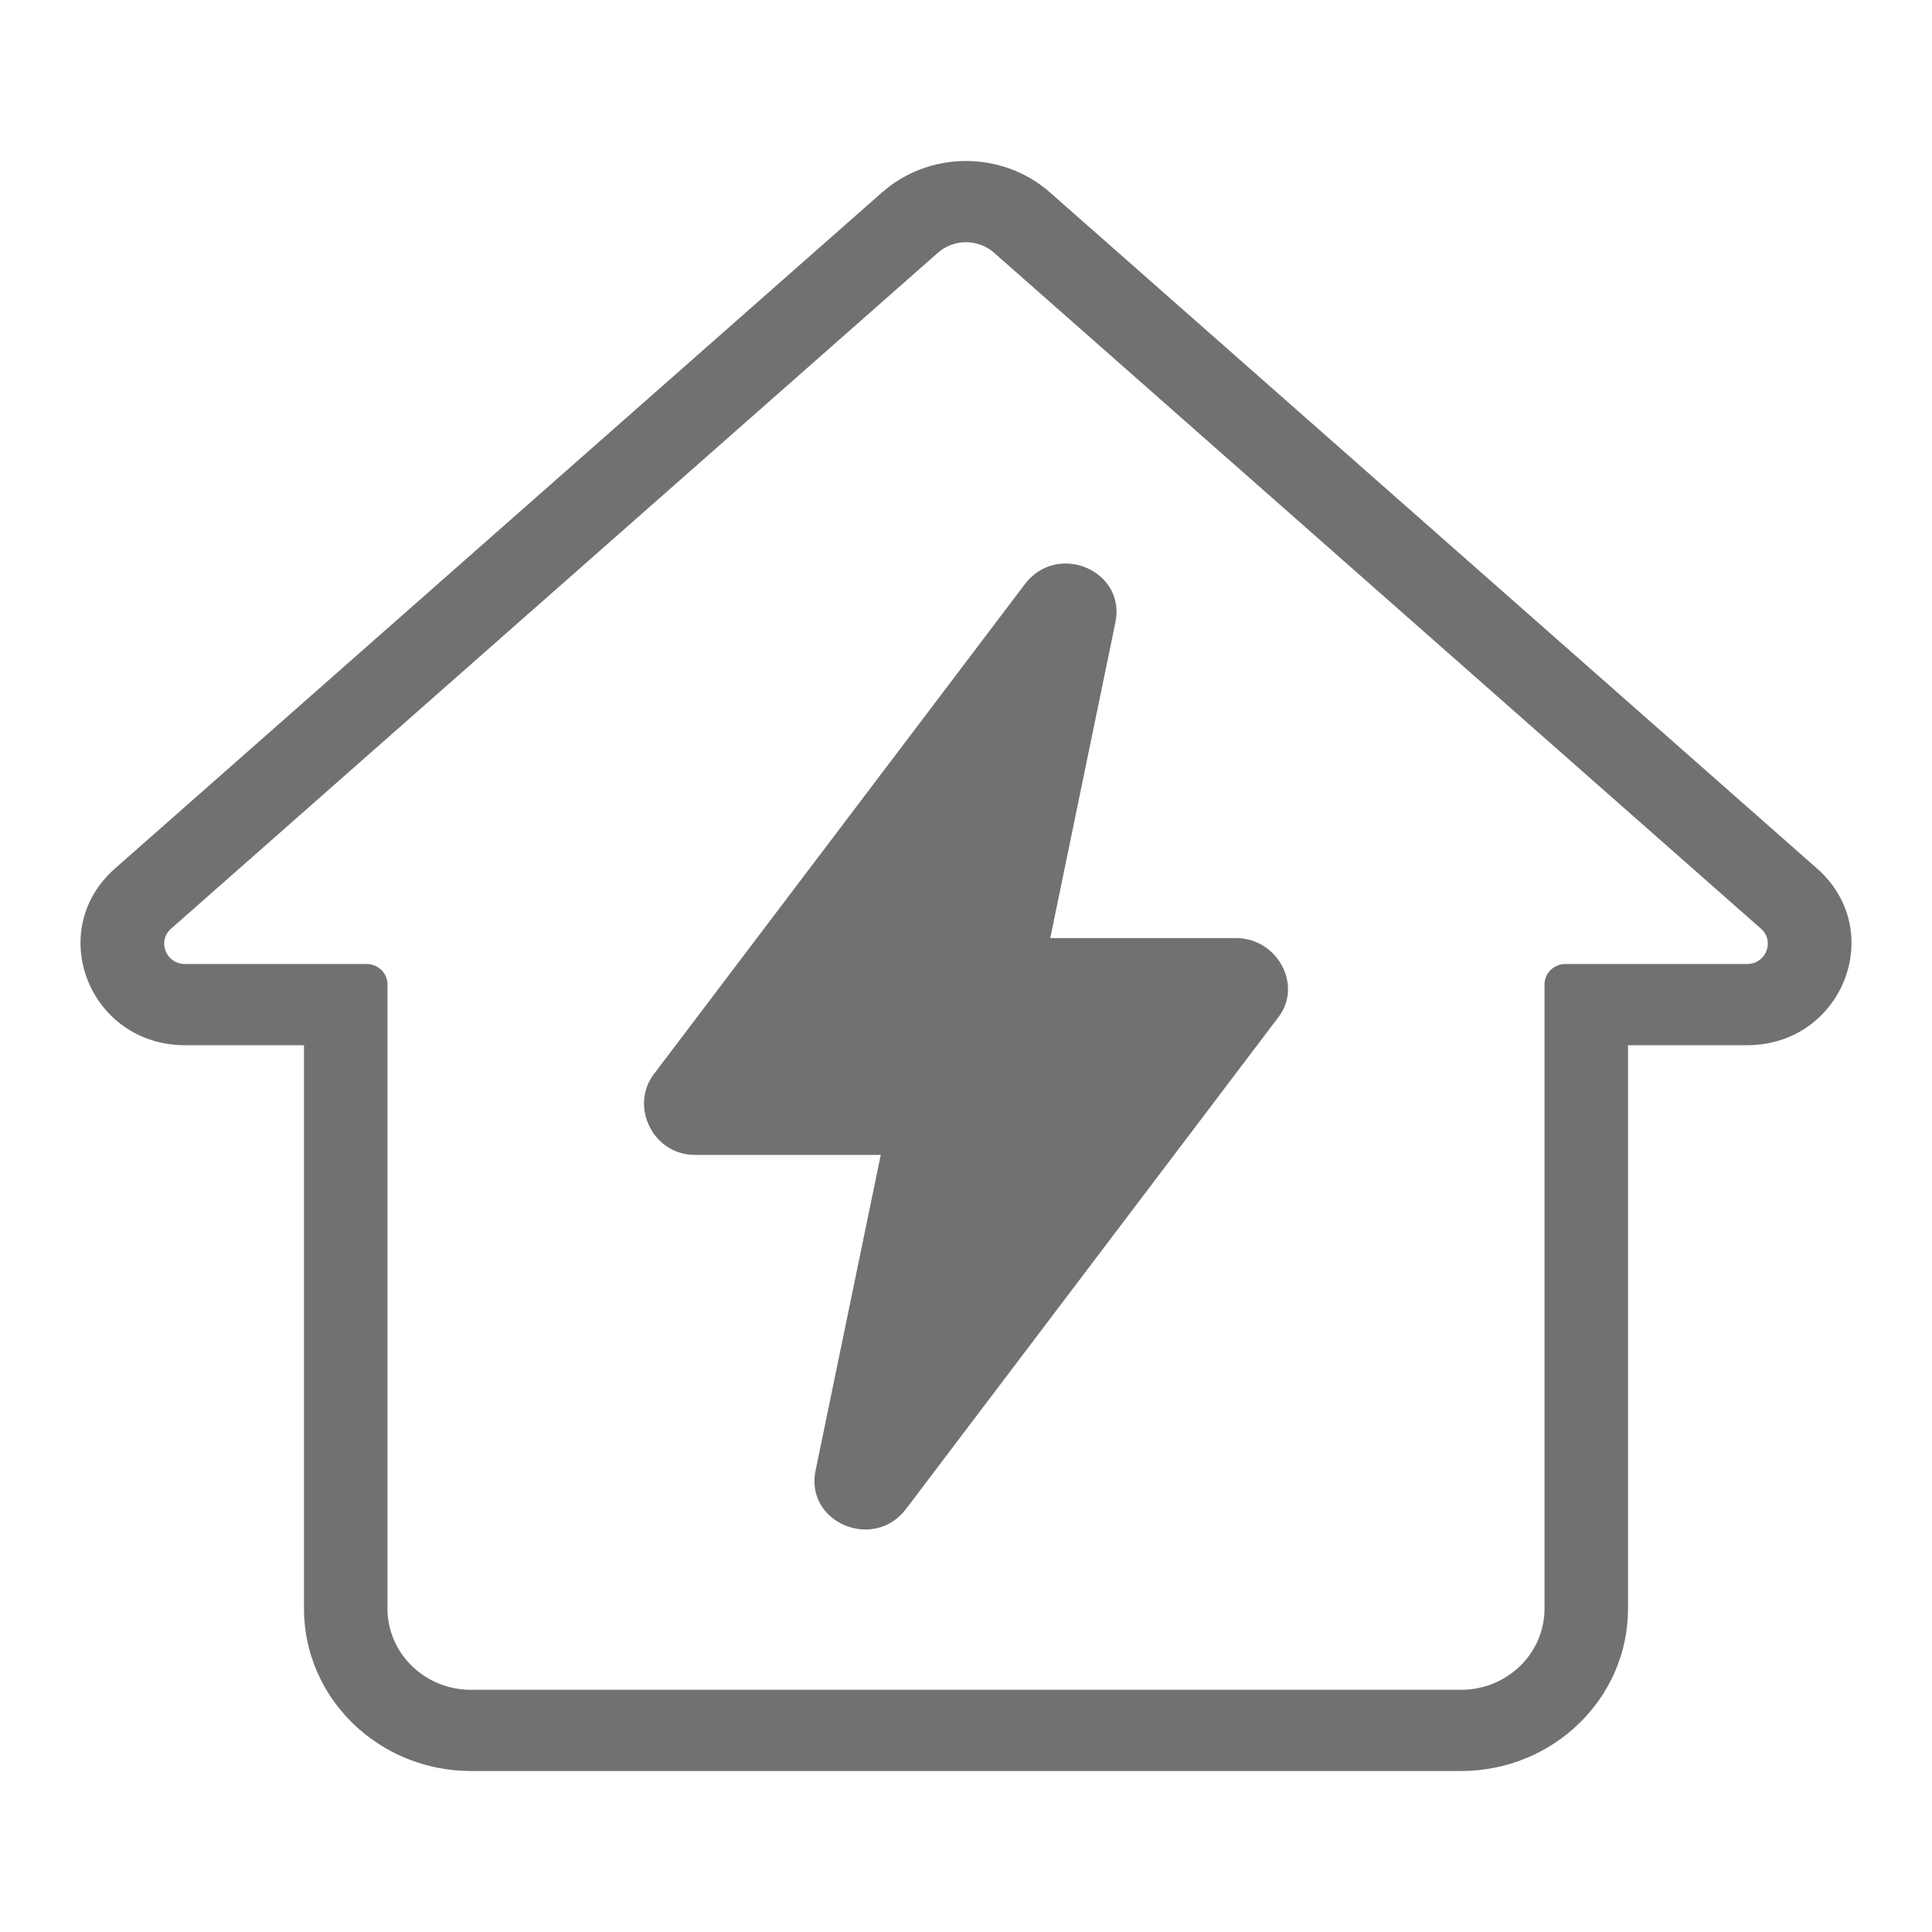
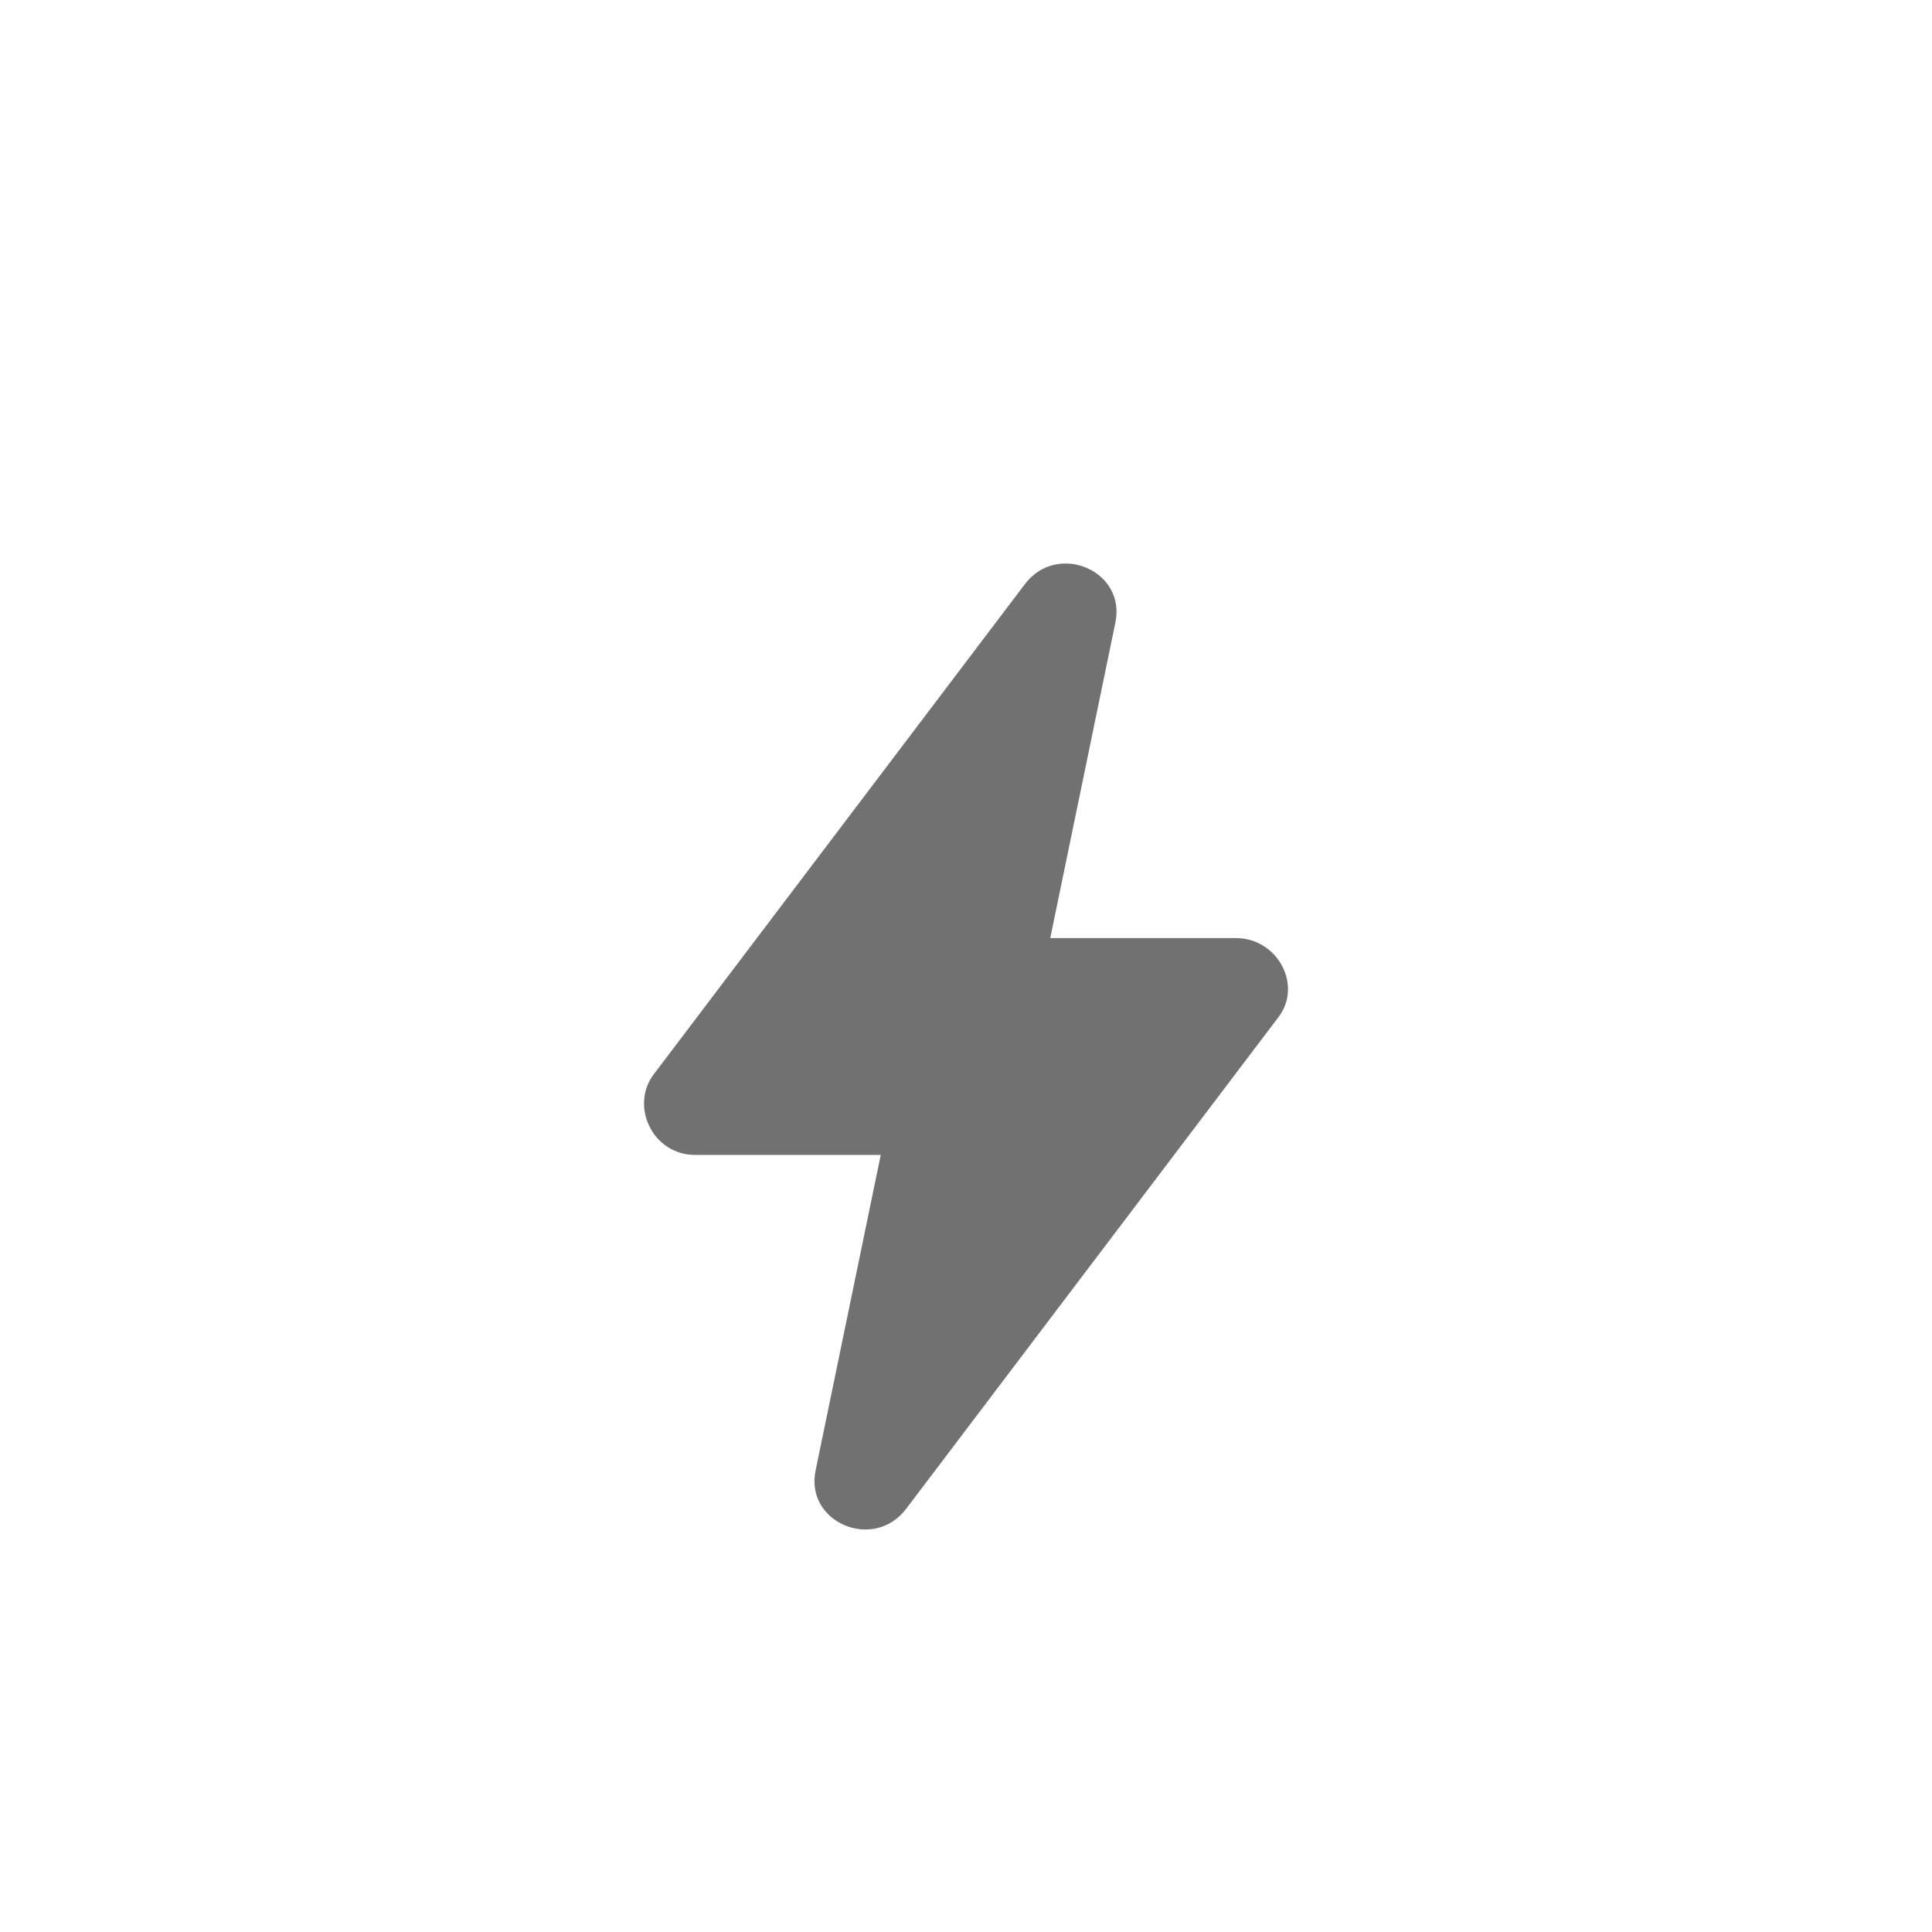
<svg xmlns="http://www.w3.org/2000/svg" width="72" height="72" viewBox="0 0 72 72" fill="none">
  <path d="M25.9 43.04H32.823L30.4 54.776C29.967 56.732 32.563 57.838 33.775 56.222L47.62 37.937C48.572 36.746 47.62 34.96 46.062 34.96H39.14L41.562 23.224C41.995 21.268 39.399 20.162 38.188 21.778L24.343 40.063C23.478 41.254 24.343 43.04 25.9 43.04Z" fill="#717171" />
-   <path fill-rule="evenodd" clip-rule="evenodd" d="M34.955 9.418C35.548 8.896 36.452 8.896 37.045 9.418L65.625 34.609C66.152 35.074 65.814 35.926 65.102 35.926H58.338C57.908 35.926 57.56 36.265 57.56 36.683V59.947C57.56 61.619 56.167 62.974 54.448 62.974H17.552C15.833 62.974 14.44 61.619 14.44 59.947V36.683C14.44 36.265 14.092 35.926 13.662 35.926H6.898C6.186 35.926 5.848 35.074 6.375 34.609L34.955 9.418ZM39.135 7.176L67.715 32.366C70.351 34.69 68.661 38.952 65.102 38.952H60.672V59.947C60.672 63.29 57.885 66 54.448 66H17.552C14.115 66 11.328 63.29 11.328 59.947V38.952H6.898C3.339 38.952 1.649 34.69 4.286 32.366L32.865 7.176C34.644 5.608 37.356 5.608 39.135 7.176Z" fill="#717171" />
</svg>